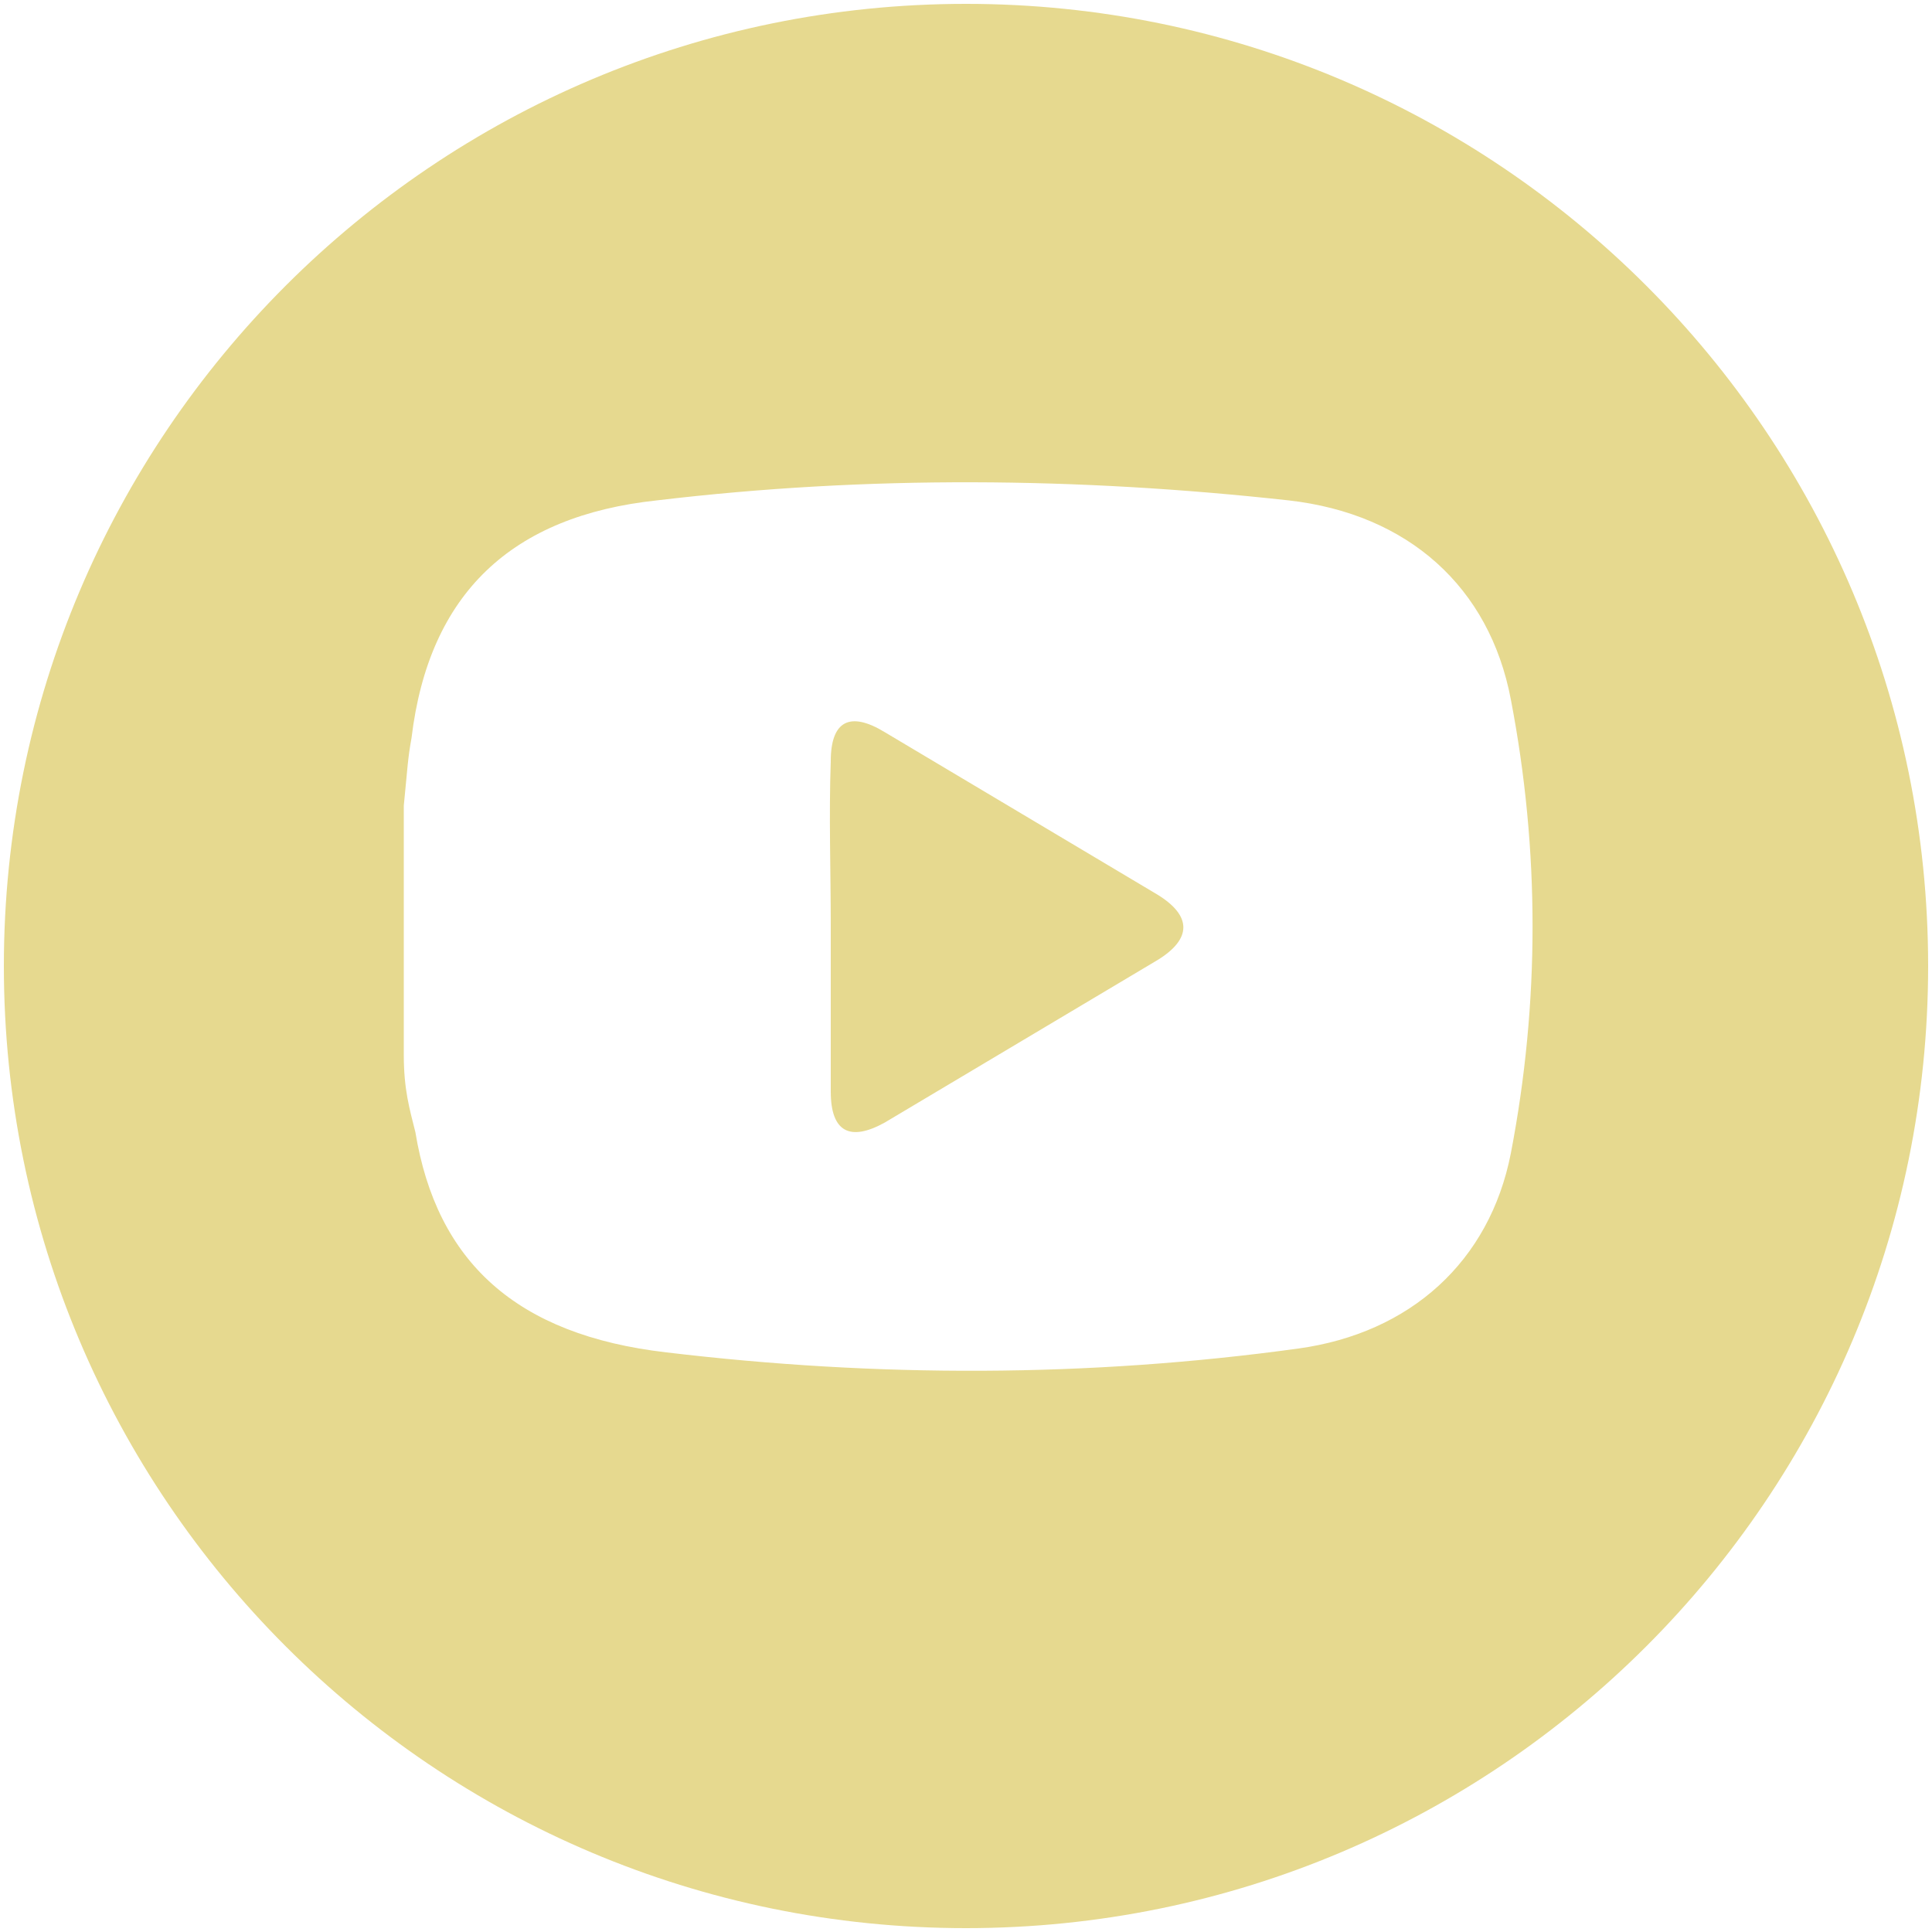
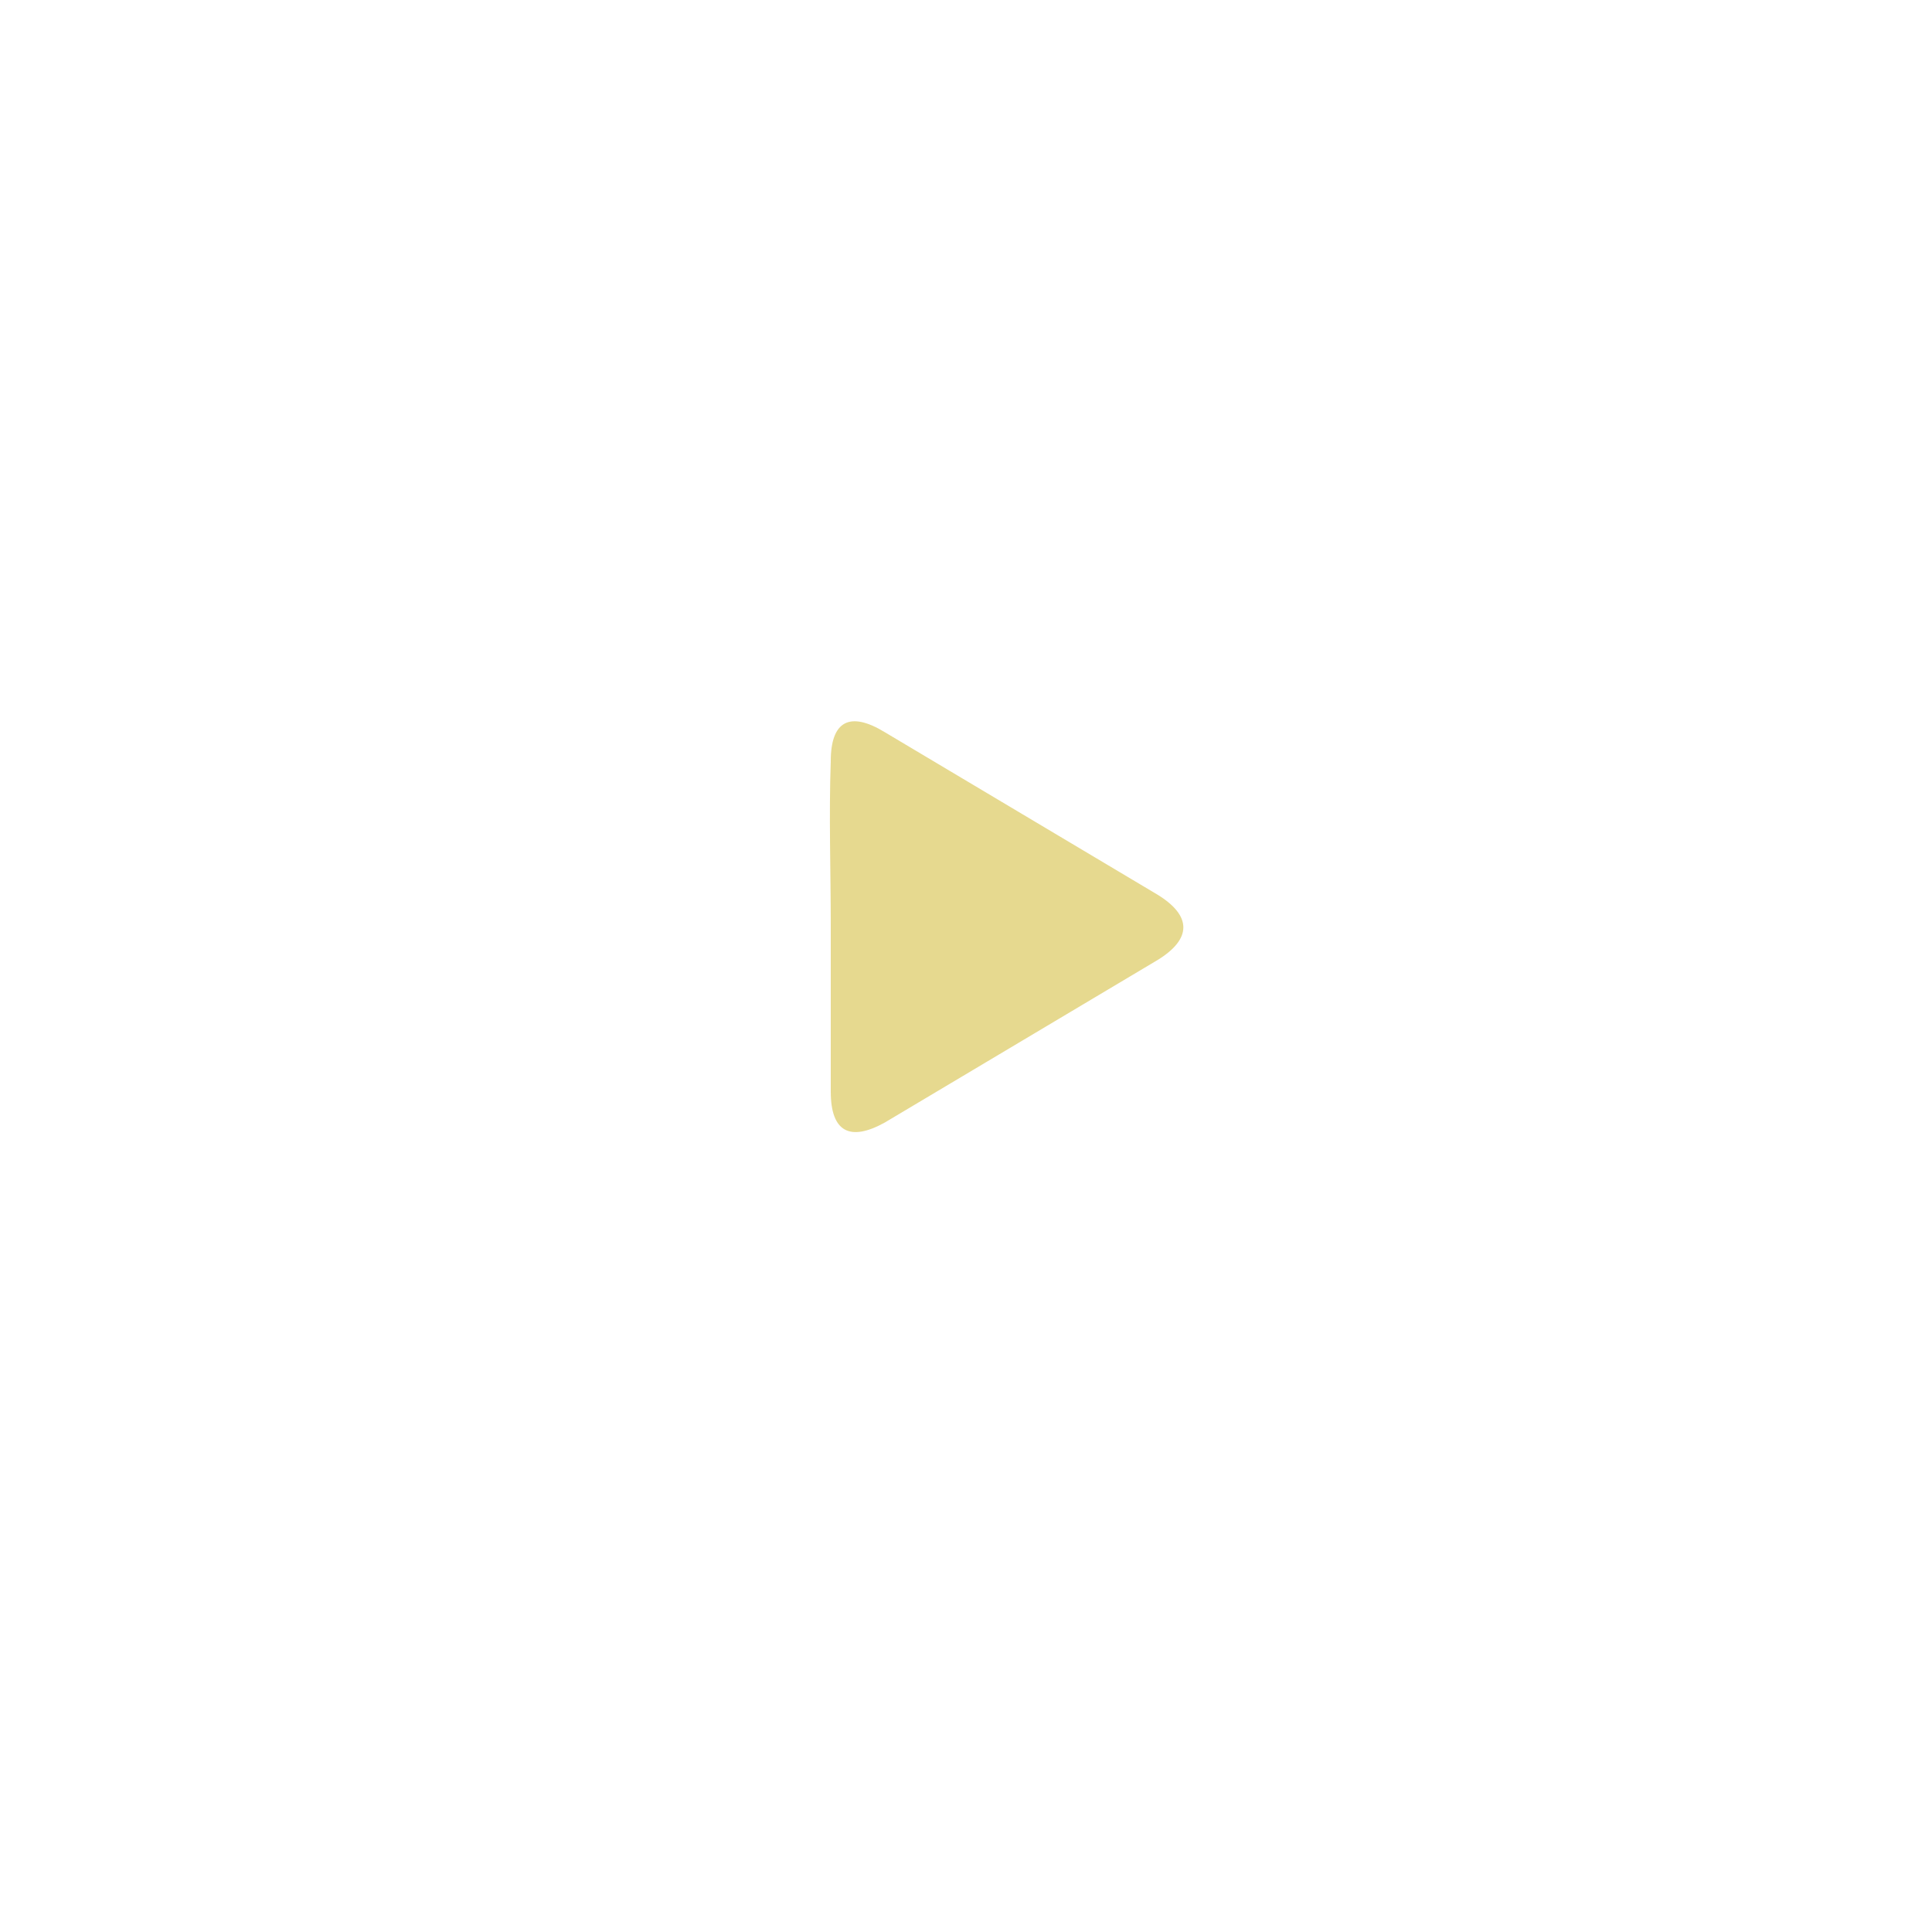
<svg xmlns="http://www.w3.org/2000/svg" id="Слой_1" x="0px" y="0px" viewBox="0 0 100 100" style="enable-background:new 0 0 100 100;" xml:space="preserve">
  <style type="text/css"> .st0{fill:#E6D98F;} </style>
  <desc>Created with Fabric.js 3.6.2</desc>
  <path class="st0" d="M59.9,46.3c-4.7-2.8-9.4-5.6-14.1-8.4C44,36.8,43,37.3,43,39.4c-0.1,2.8,0,5.7,0,8.5c0,2.9,0,5.7,0,8.6 c0,2.1,1,2.6,2.8,1.6c4.7-2.8,9.4-5.6,14.1-8.4C61.7,48.6,61.7,47.4,59.9,46.3z" />
-   <path class="st0" d="M50,0.2C22.5,0.2,0.2,22.5,0.2,50S22.5,99.8,50,99.8S99.8,77.5,99.8,50S77.5,0.2,50,0.2z M78.2,59.7 c-1.1,5.6-5.2,9.3-11,10.1c-10.9,1.5-21.8,1.5-32.7,0.2c-7.8-0.9-11.9-4.7-13-11.4c-0.3-1.2-0.6-2.2-0.6-4c0-4.3,0-8.6,0-12.9 c0.2-2,0.2-2.4,0.4-3.5c0.9-7.5,5.2-11.5,12.7-12.3c10.9-1.3,21.8-1.2,32.7,0c6.2,0.7,10.4,4.5,11.5,10.3 C79.7,44,79.7,51.9,78.2,59.7z" />
</svg>